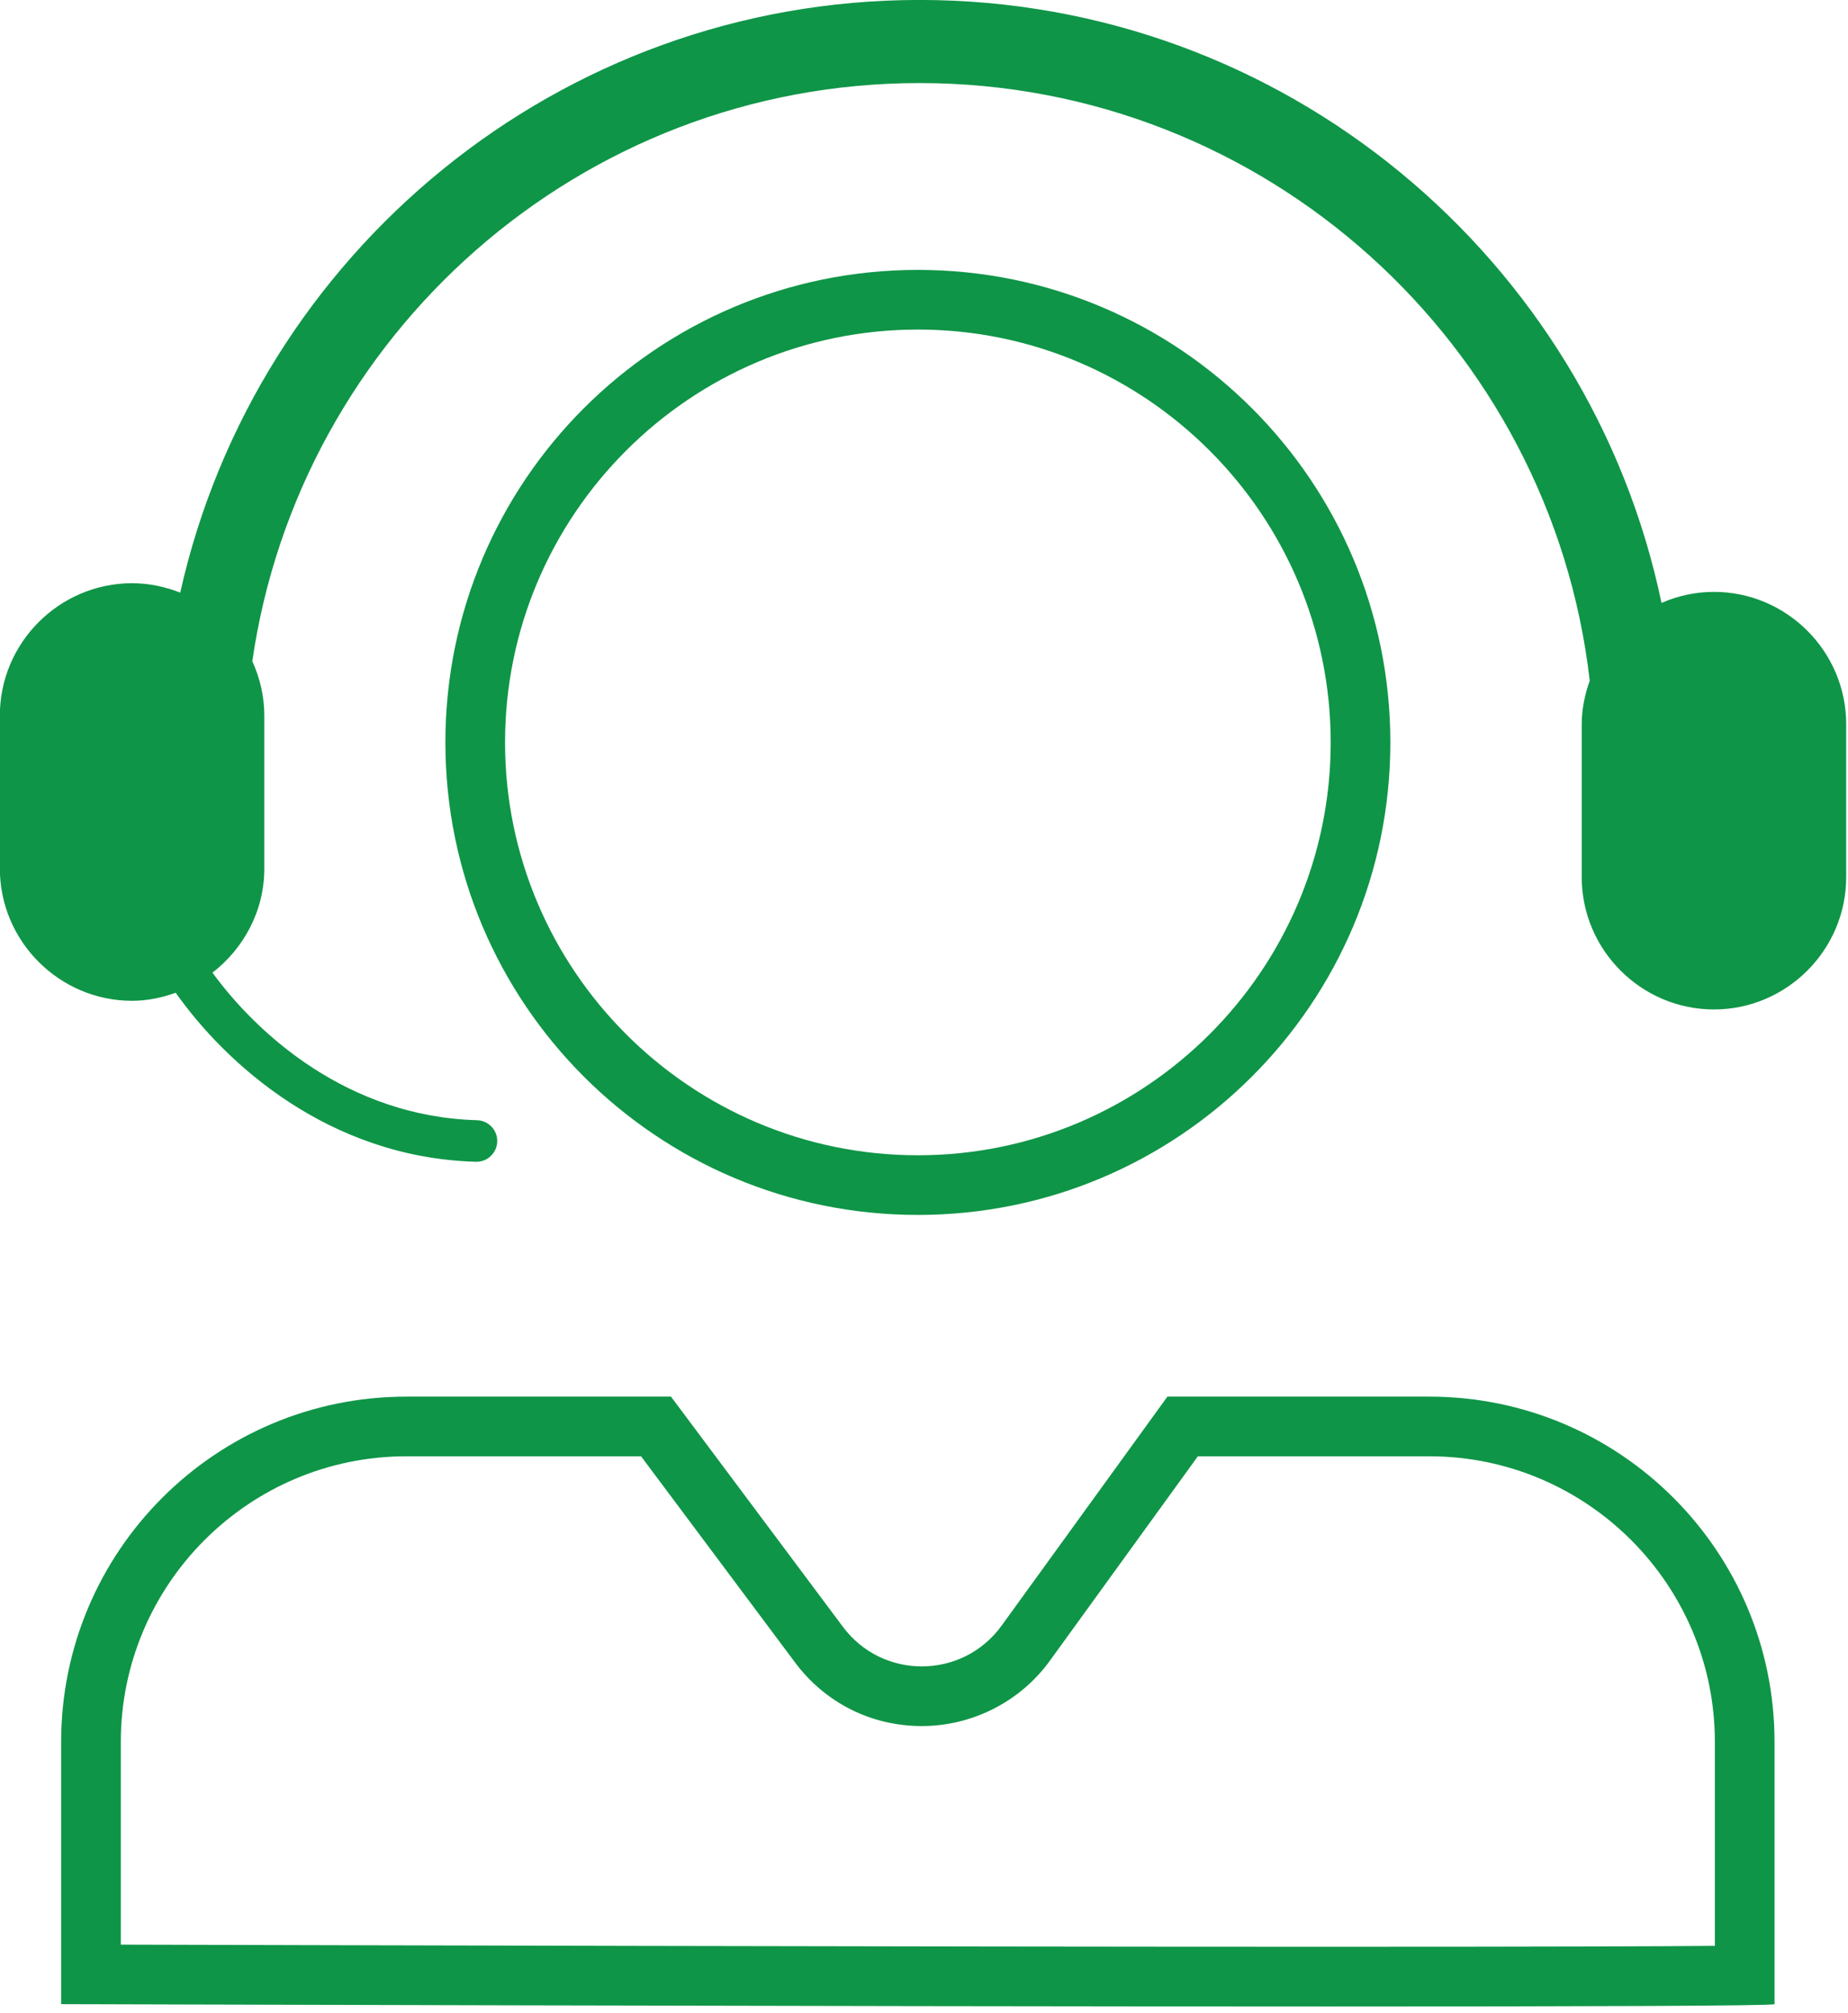
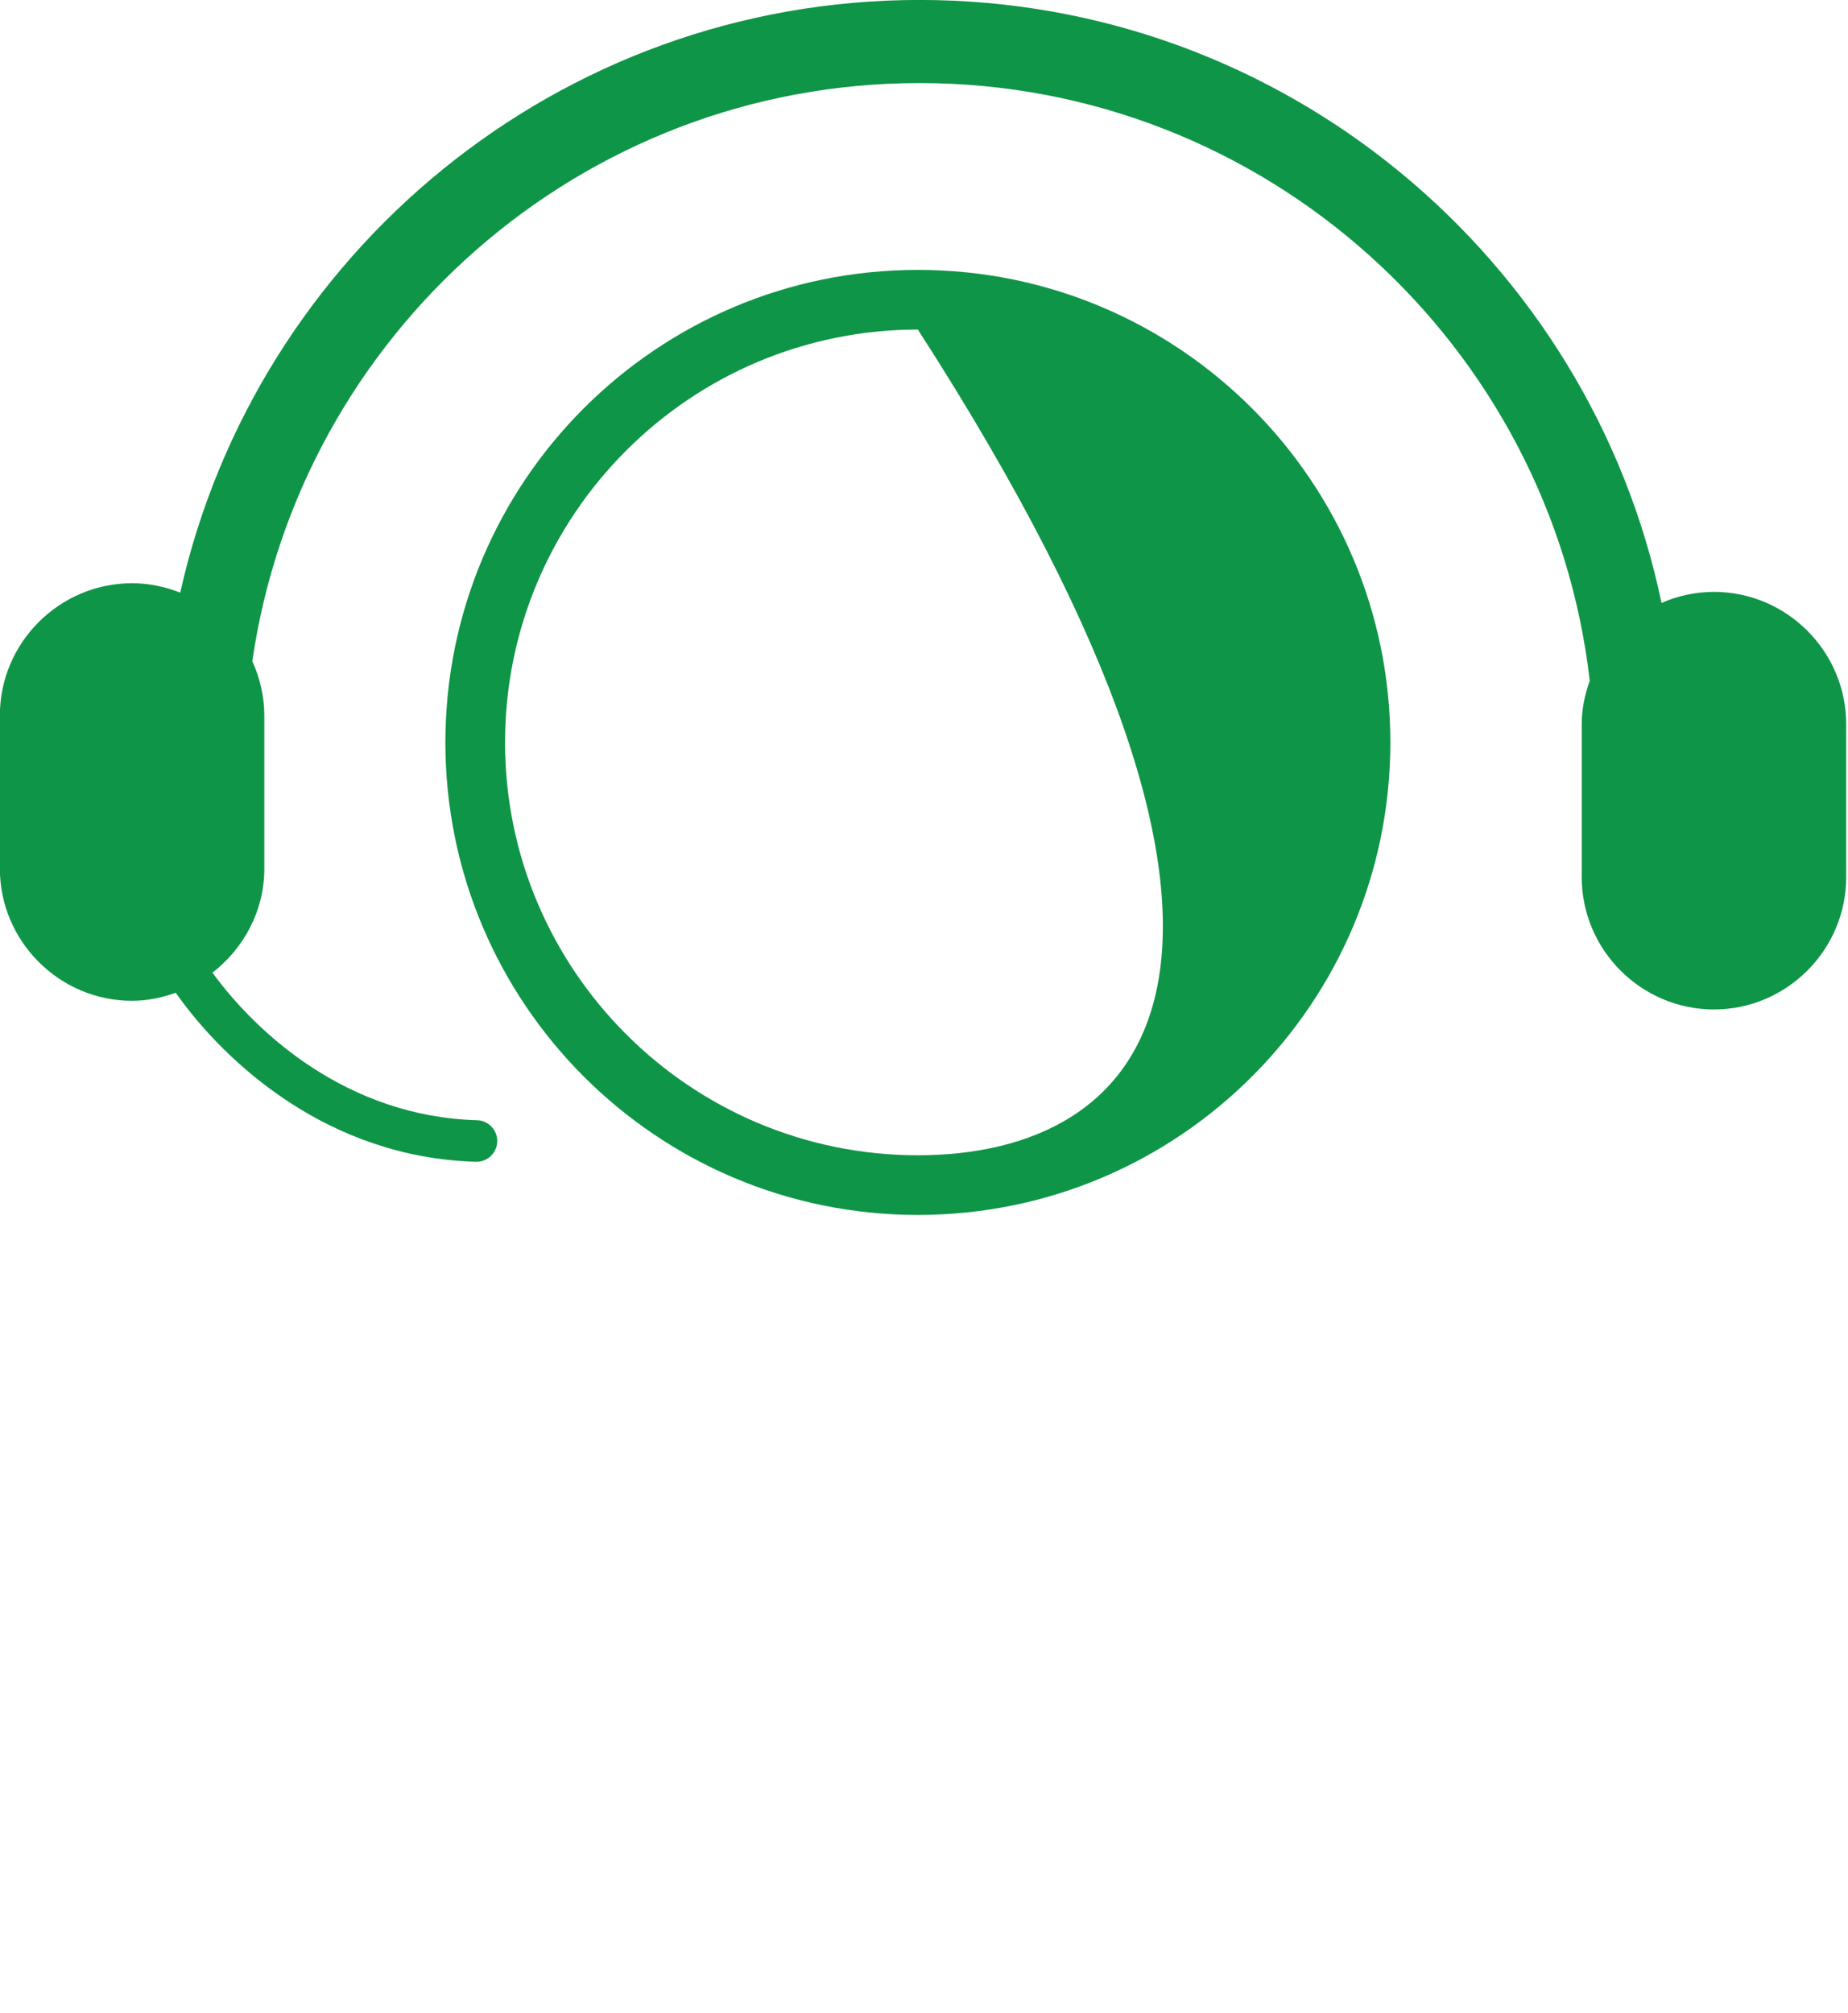
<svg xmlns="http://www.w3.org/2000/svg" width="100%" height="100%" viewBox="0 0 202 220" version="1.1" xml:space="preserve" style="fill-rule:evenodd;clip-rule:evenodd;stroke-linejoin:round;stroke-miterlimit:2;">
  <g transform="matrix(4.167,0,0,4.167,100.33,132.791)">
-     <path d="M0,-24.788C-6.845,-24.788 -12.394,-19.239 -12.394,-12.394C-12.394,-5.549 -6.845,0 0,0C6.845,0 12.394,-5.549 12.394,-12.394C12.394,-19.239 6.845,-24.788 0,-24.788M0,-23.223C5.971,-23.223 10.829,-18.365 10.829,-12.394C10.829,-6.423 5.971,-1.565 0,-1.565C-5.971,-1.565 -10.829,-6.423 -10.829,-12.394C-10.829,-18.365 -5.971,-23.223 0,-23.223" style="fill:rgb(15,149,71);fill-rule:nonzero;" />
+     <path d="M0,-24.788C-6.845,-24.788 -12.394,-19.239 -12.394,-12.394C-12.394,-5.549 -6.845,0 0,0C6.845,0 12.394,-5.549 12.394,-12.394C12.394,-19.239 6.845,-24.788 0,-24.788M0,-23.223C10.829,-6.423 5.971,-1.565 0,-1.565C-5.971,-1.565 -10.829,-6.423 -10.829,-12.394C-10.829,-18.365 -5.971,-23.223 0,-23.223" style="fill:rgb(15,149,71);fill-rule:nonzero;" />
  </g>
  <g transform="matrix(4.167,0,0,4.167,156.229,219.305)">
-     <path d="M0,-15.996L-6.869,-15.996L-11.219,-9.988C-11.734,-9.277 -12.523,-8.92 -13.312,-8.92C-14.088,-8.92 -14.864,-9.265 -15.381,-9.958L-19.891,-15.996L-26.831,-15.996C-31.833,-15.996 -35.888,-11.941 -35.888,-6.939L-35.888,-0.061C-35.888,-0.061 -15.913,0 -2.595,0C4.065,0 9.057,-0.015 9.057,-0.061L9.057,-6.939C9.057,-11.941 5.002,-15.996 0,-15.996M0,-14.431C4.131,-14.431 7.492,-11.07 7.492,-6.939L7.492,-1.59C6.021,-1.577 3.103,-1.566 -2.595,-1.566C-13.677,-1.566 -29.37,-1.608 -34.323,-1.622L-34.323,-6.939C-34.323,-11.07 -30.962,-14.431 -26.831,-14.431L-20.676,-14.431L-16.635,-9.021C-15.845,-7.962 -14.633,-7.355 -13.312,-7.355C-11.985,-7.355 -10.729,-7.996 -9.951,-9.07L-6.07,-14.431L0,-14.431Z" style="fill:rgb(15,149,71);fill-rule:nonzero;" />
-   </g>
+     </g>
  <g transform="matrix(4.167,0,0,4.167,187.35,62.283)">
    <path d="M0,0.578C-0.489,0.578 -0.954,0.683 -1.376,0.868C-3.26,-8.151 -11.27,-14.948 -20.839,-14.948C-30.312,-14.948 -38.246,-8.284 -40.233,0.598C-40.626,0.443 -41.05,0.351 -41.495,0.351C-43.403,0.351 -44.964,1.912 -44.964,3.819L-44.964,7.836C-44.964,9.743 -43.403,11.304 -41.495,11.304C-41.093,11.304 -40.712,11.221 -40.351,11.093C-39.044,12.945 -36.345,15.417 -32.477,15.526L-32.461,15.526C-32.168,15.526 -31.926,15.292 -31.917,14.996C-31.909,14.696 -32.146,14.445 -32.446,14.436C-35.855,14.341 -38.231,12.152 -39.387,10.566C-38.567,9.93 -38.027,8.947 -38.027,7.836L-38.027,3.819C-38.027,3.312 -38.144,2.833 -38.342,2.397C-37.103,-6.163 -29.738,-12.768 -20.839,-12.768C-11.764,-12.768 -4.271,-5.902 -3.259,2.907C-3.386,3.266 -3.469,3.645 -3.469,4.047L-3.469,8.062C-3.469,9.97 -1.908,11.531 0,11.531C1.907,11.531 3.468,9.97 3.468,8.062L3.468,4.047C3.468,2.139 1.907,0.578 0,0.578" style="fill:rgb(15,149,71);fill-rule:nonzero;" />
  </g>
</svg>